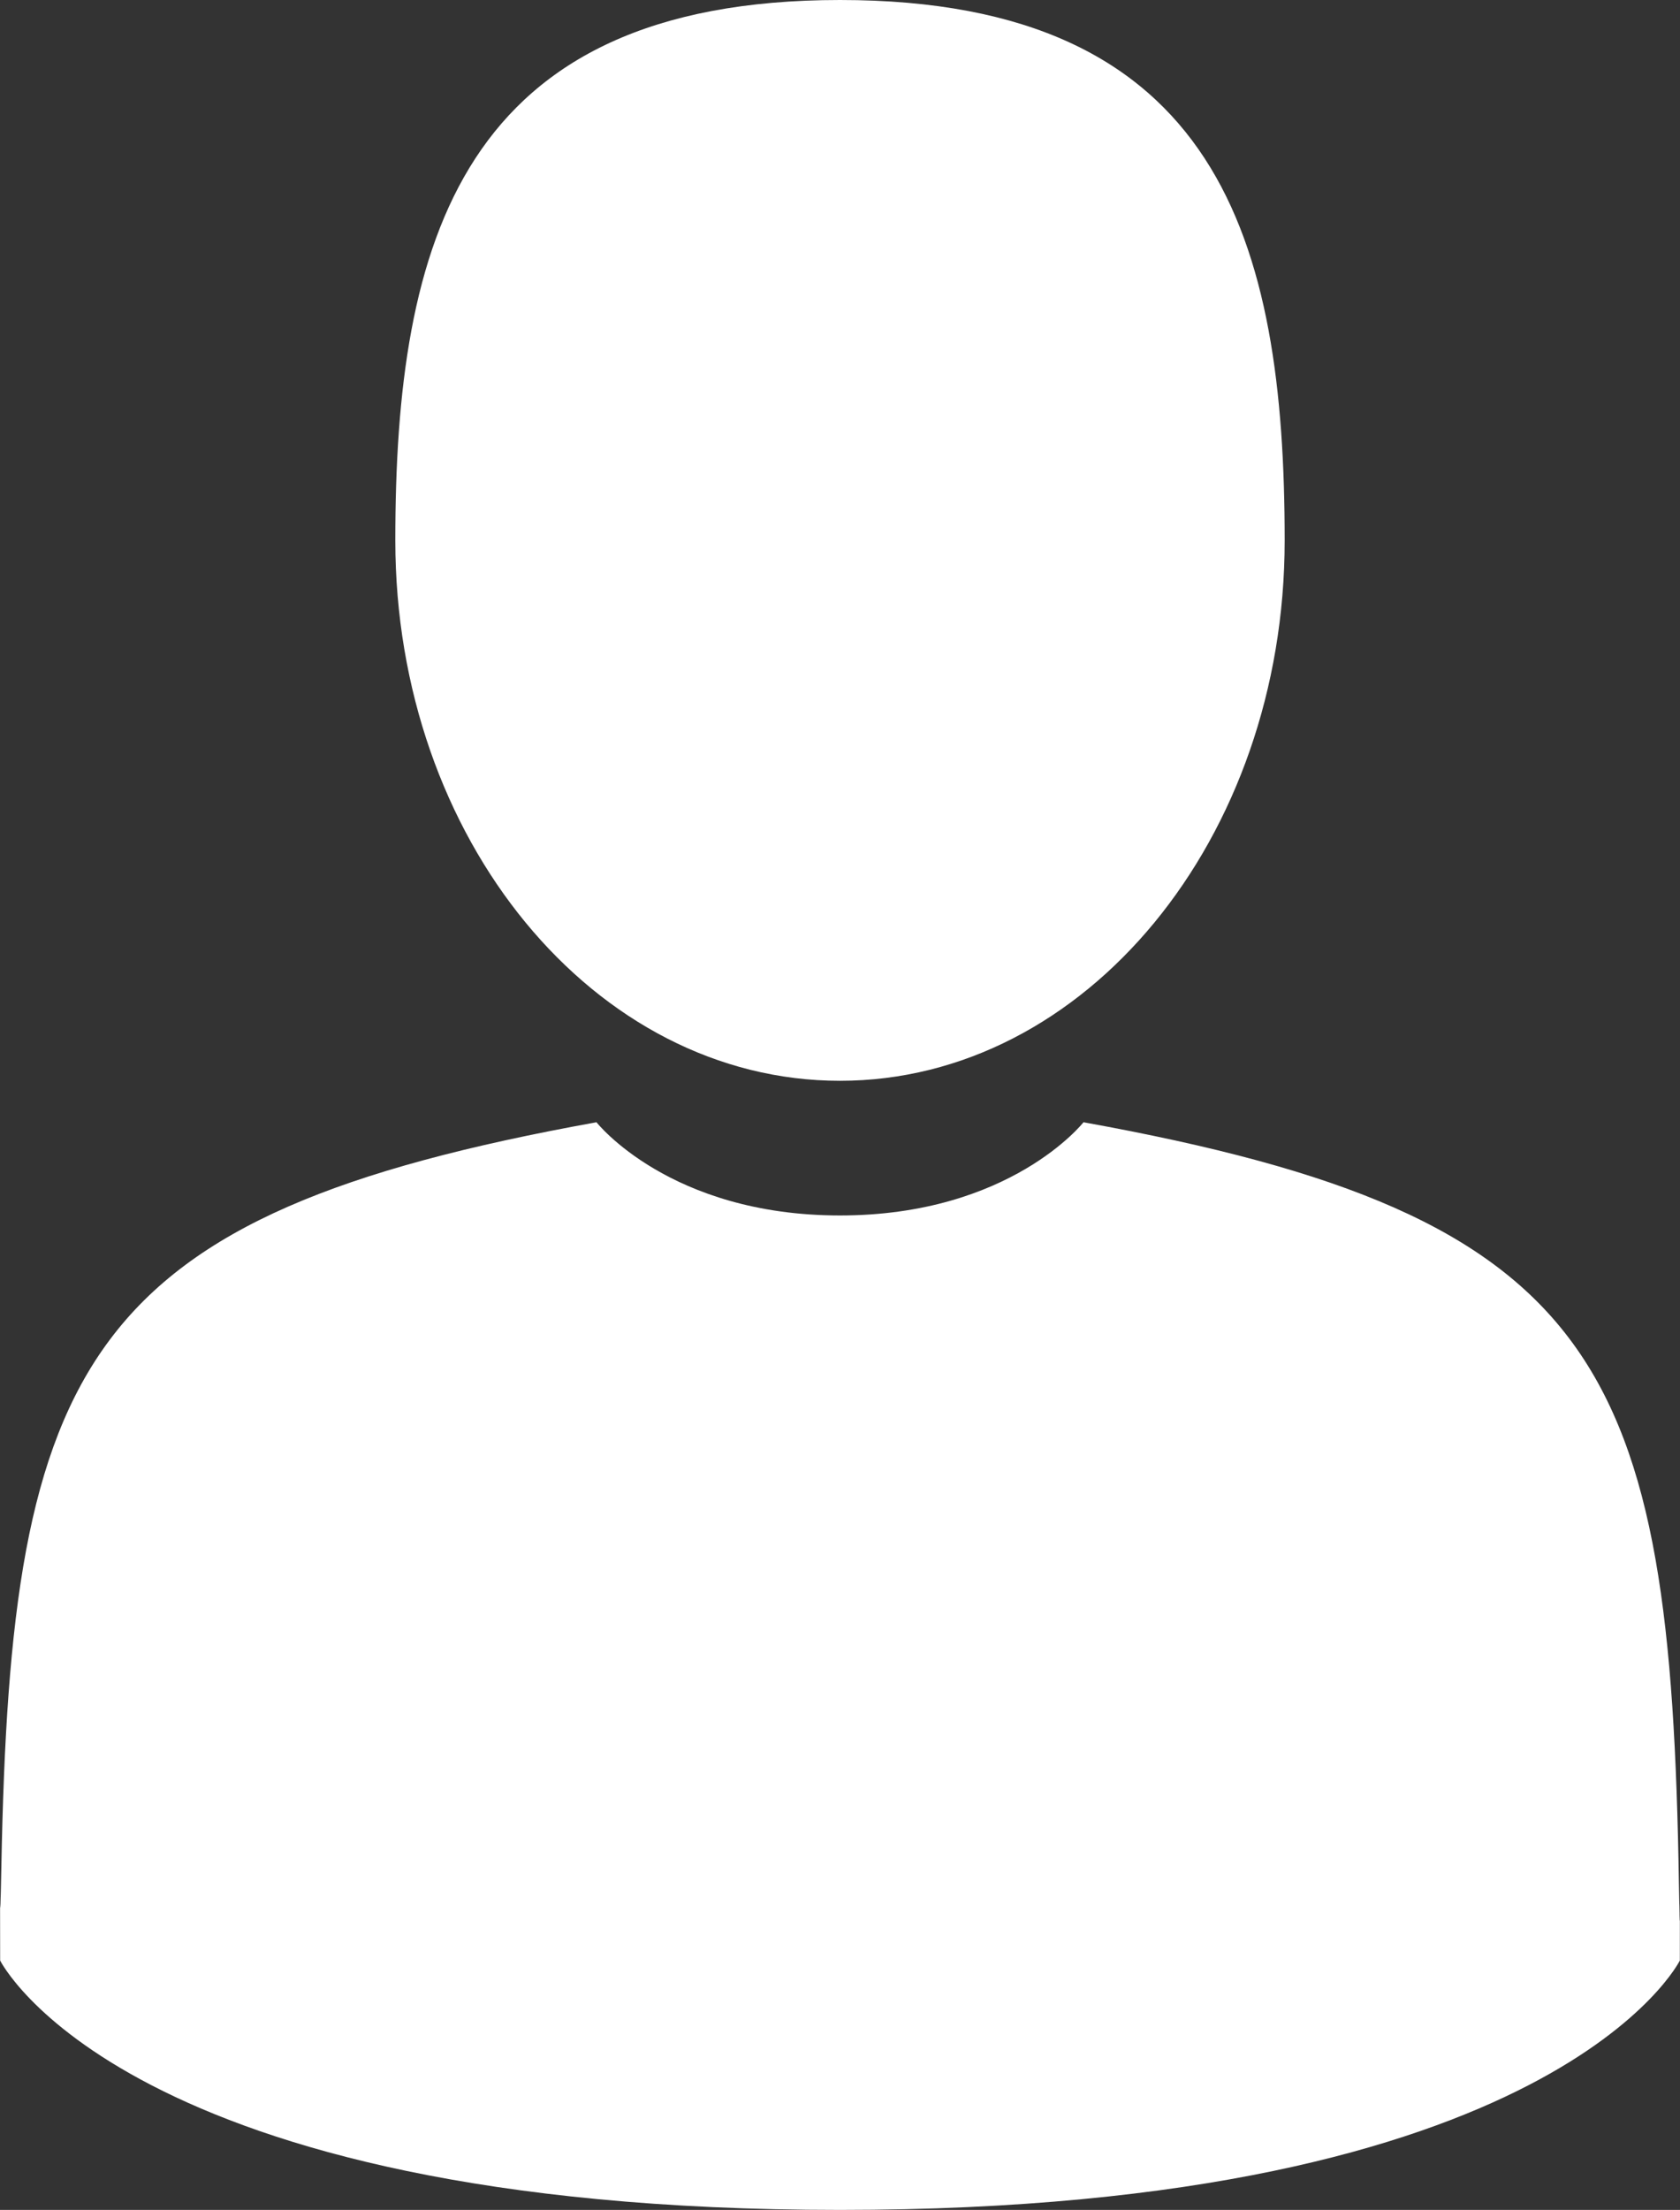
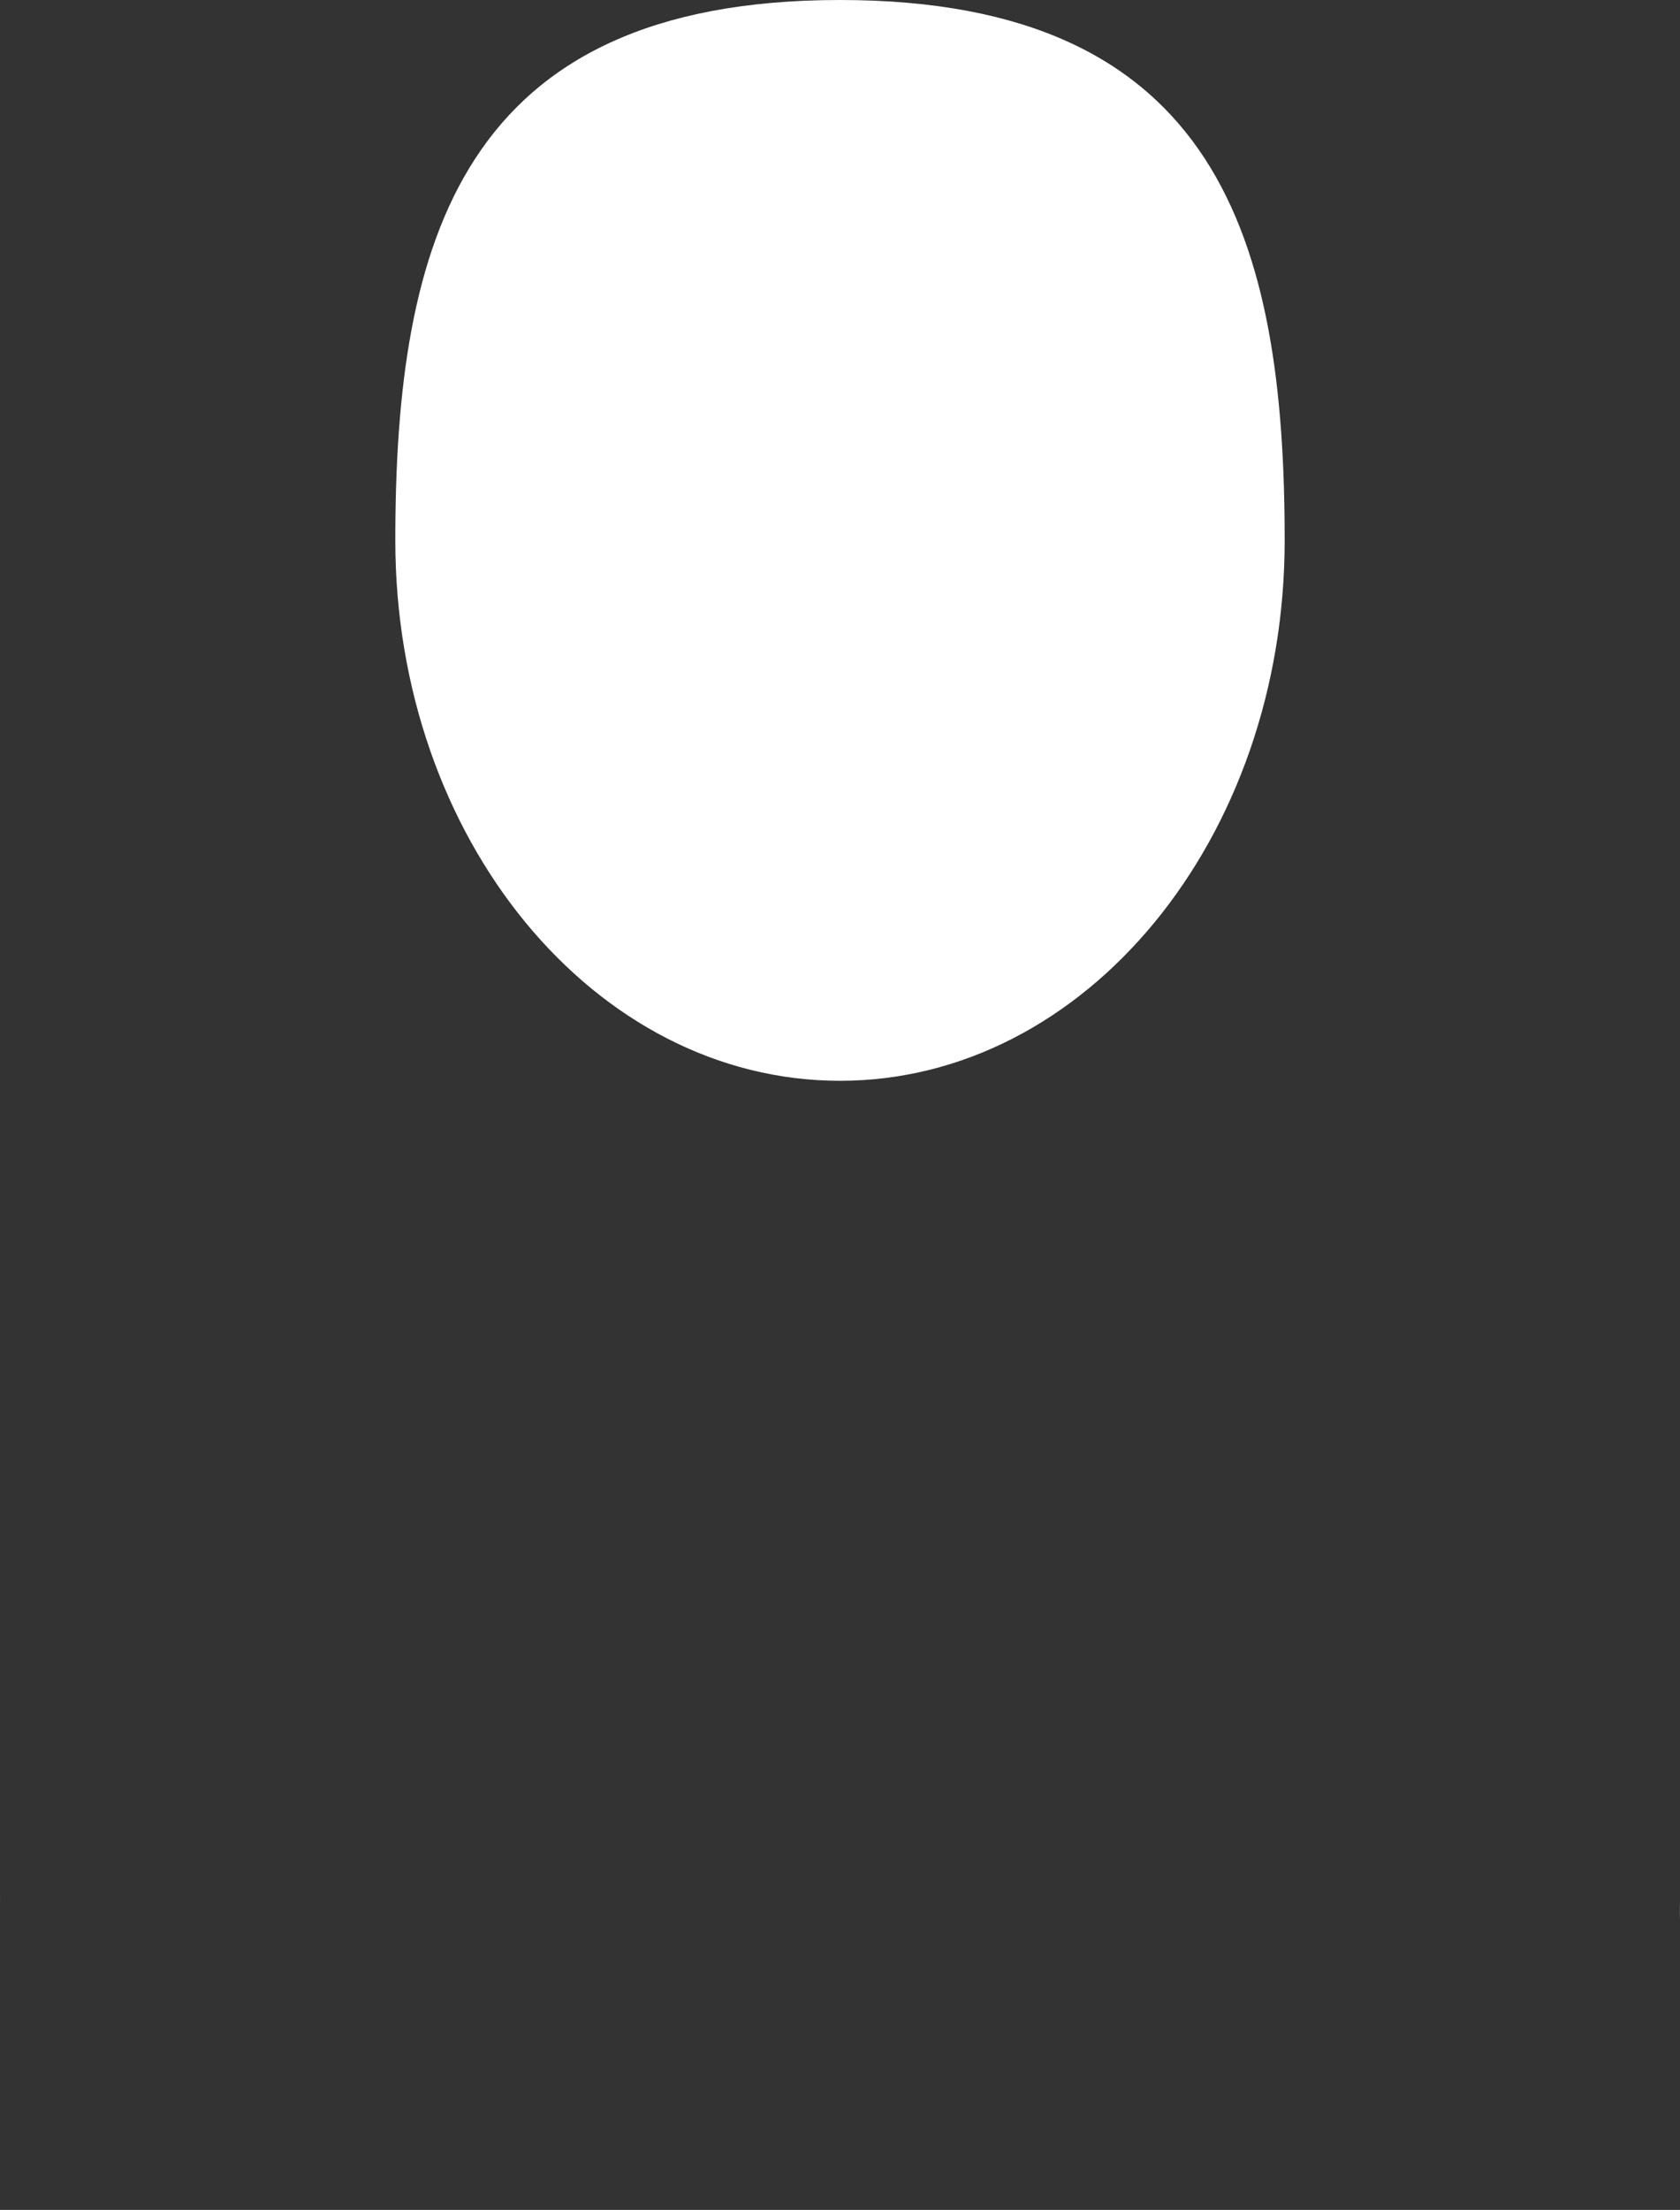
<svg xmlns="http://www.w3.org/2000/svg" version="1.1" id="Capa_1" x="0px" y="0px" width="389.426px" height="512px" viewBox="0 0 389.426 512" enable-background="new 0 0 389.426 512" xml:space="preserve">
  <rect x="0" y="0" width="389.426" height="512" fill="#333333" stroke="none" />
  <g>
    <path fill="#FFFFFF" d="M194.713,250.402c56.926,0,103.076-56.054,103.076-125.2C297.79,56.054,282.637,0,194.713,0   C106.788,0,91.633,56.054,91.633,125.202C91.633,194.348,137.784,250.402,194.713,250.402z" />
    <path fill="#FFFFFF" d="M0.02,441.567C0.003,437.352-0.015,440.38,0.02,441.567L0.02,441.567z" />
-     <path fill="#FFFFFF" d="M389.397,444.86C389.454,443.706,389.417,436.854,389.397,444.86L389.397,444.86z" />
-     <path fill="#FFFFFF" d="M389.178,436.512c-1.91-120.453-17.641-154.777-138.023-176.504c0,0-16.945,21.594-56.443,21.594   c-39.496,0-56.445-21.594-56.445-21.594C19.196,281.498,2.508,315.313,0.314,432.599c-0.18,9.578-0.264,10.081-0.295,8.97   c0.007,2.084,0.016,5.937,0.016,12.654c0,0,28.661,57.777,194.677,57.777c166.014,0,194.678-57.777,194.678-57.777   c0-4.315,0.002-7.317,0.006-9.359C389.364,445.55,389.299,444.217,389.178,436.512z" />
+     <path fill="#FFFFFF" d="M389.397,444.86C389.454,443.706,389.417,436.854,389.397,444.86z" />
  </g>
</svg>